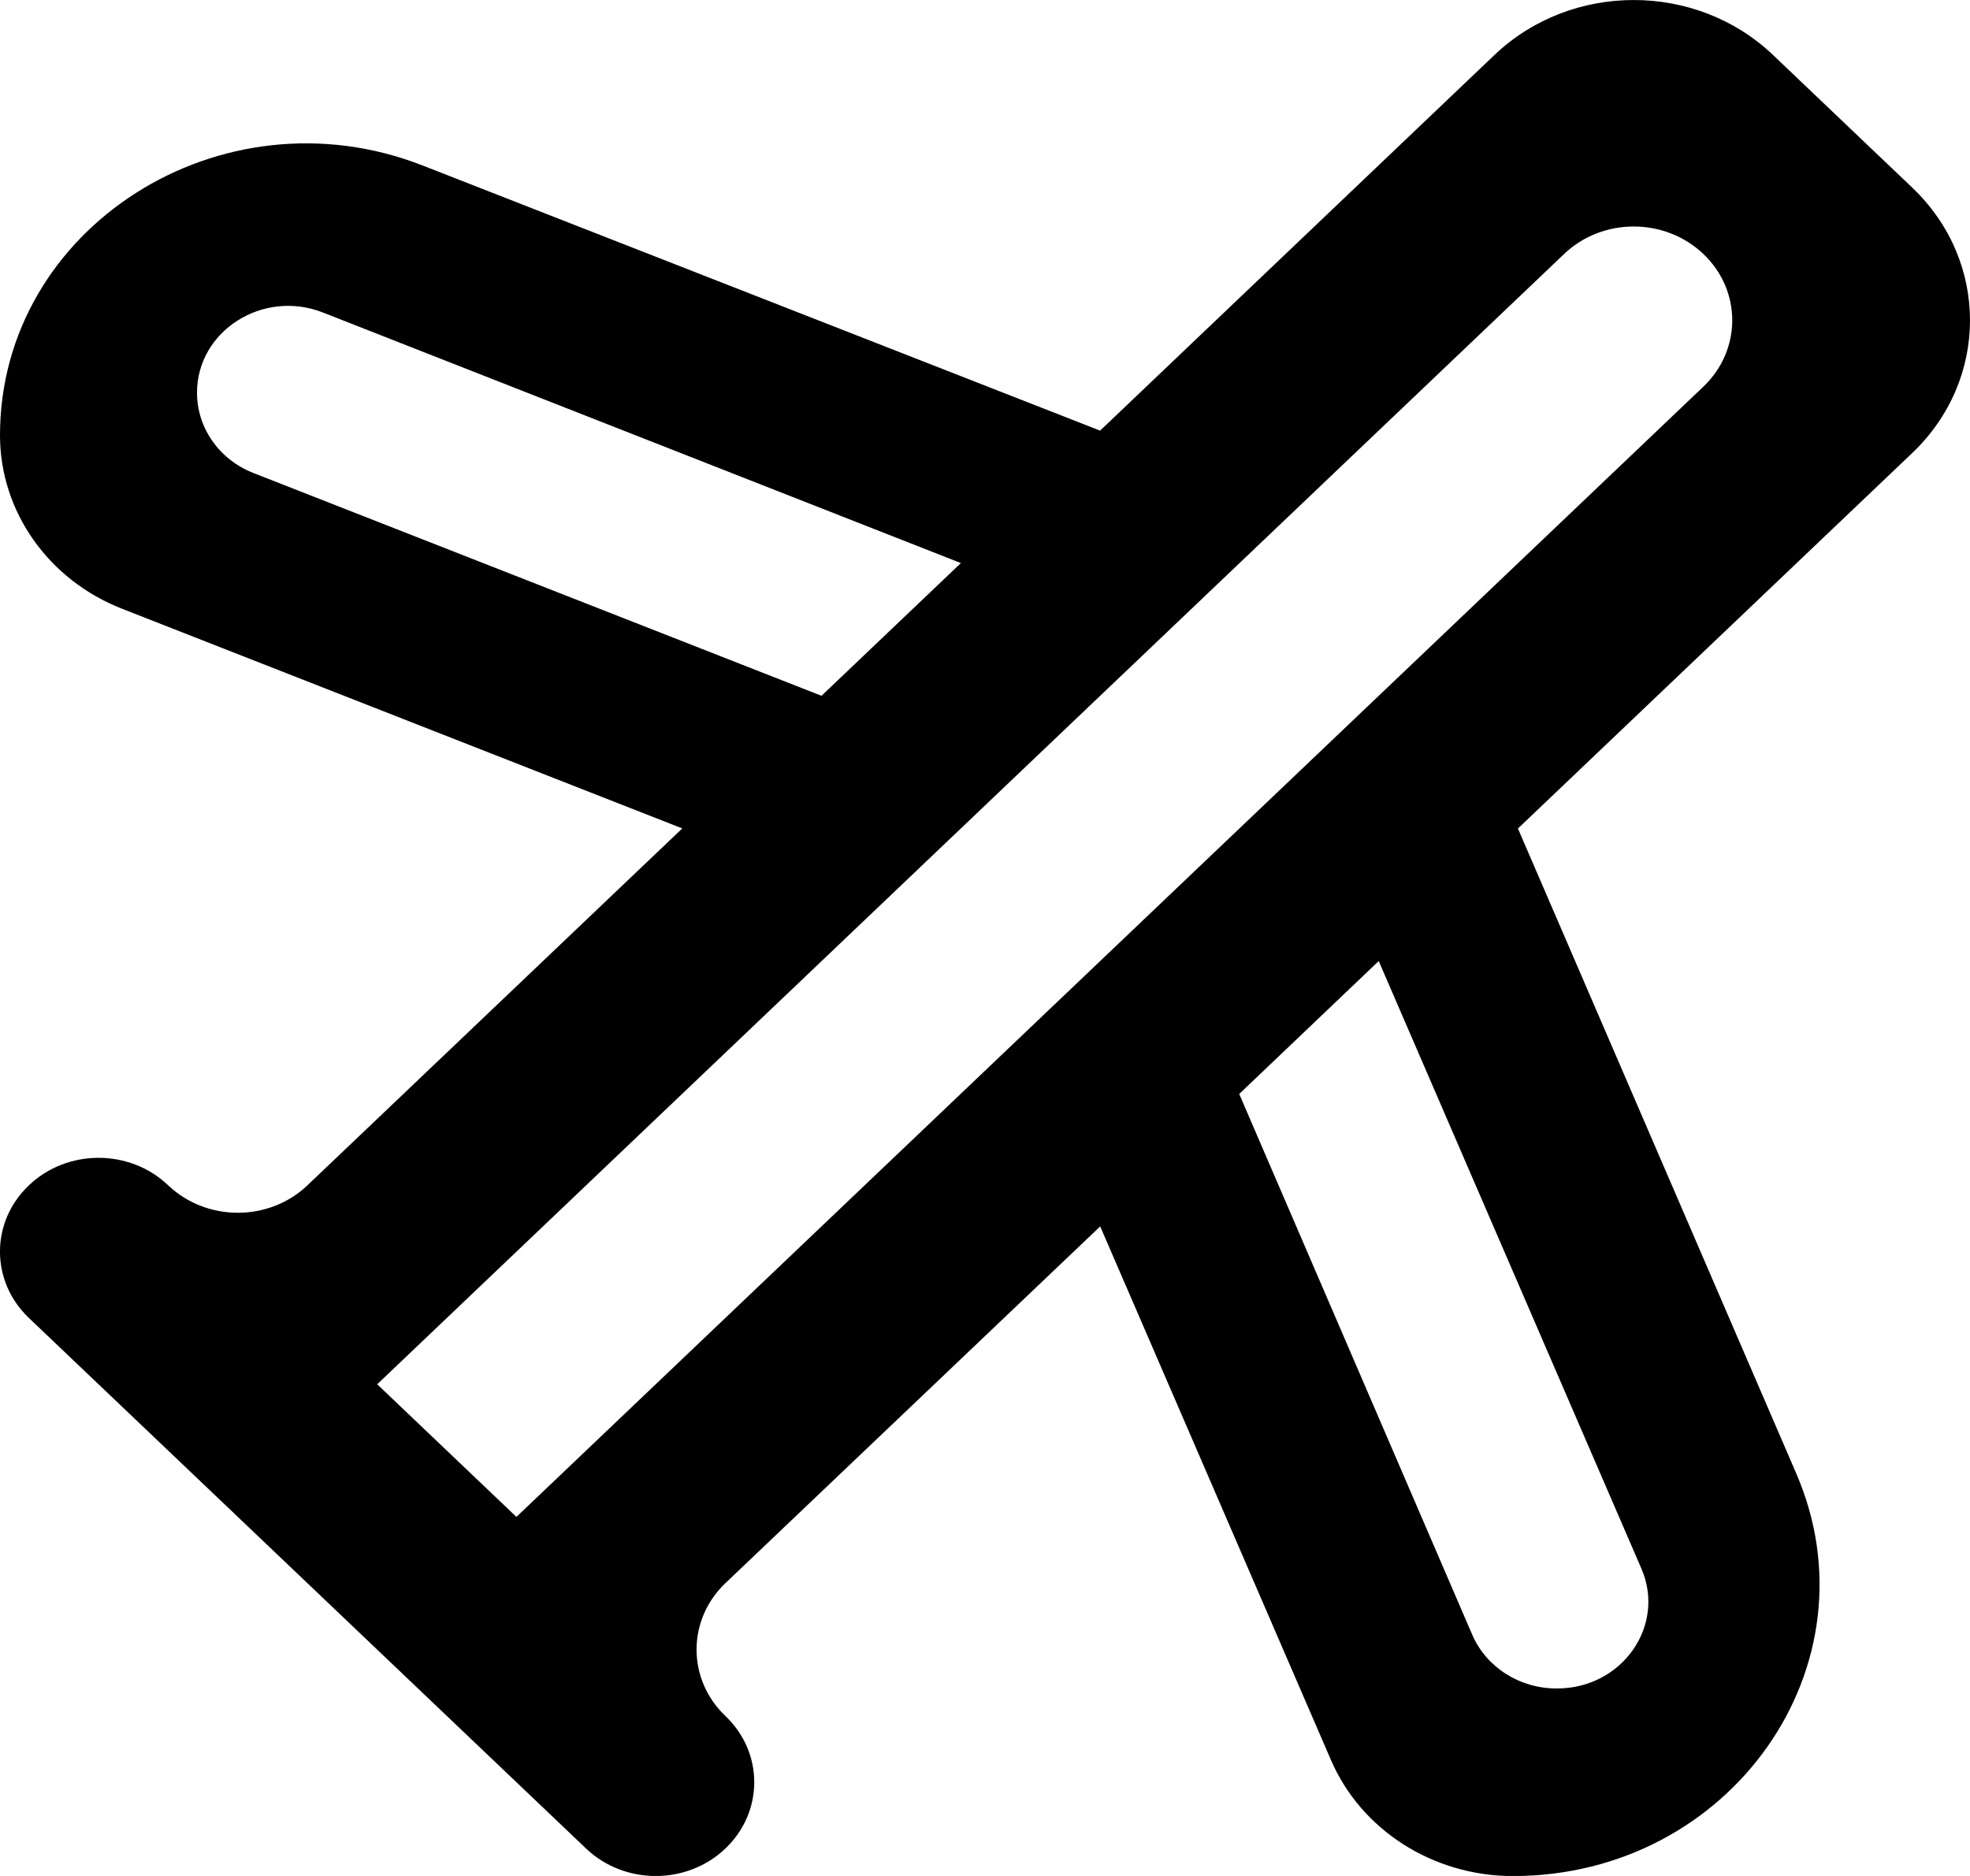
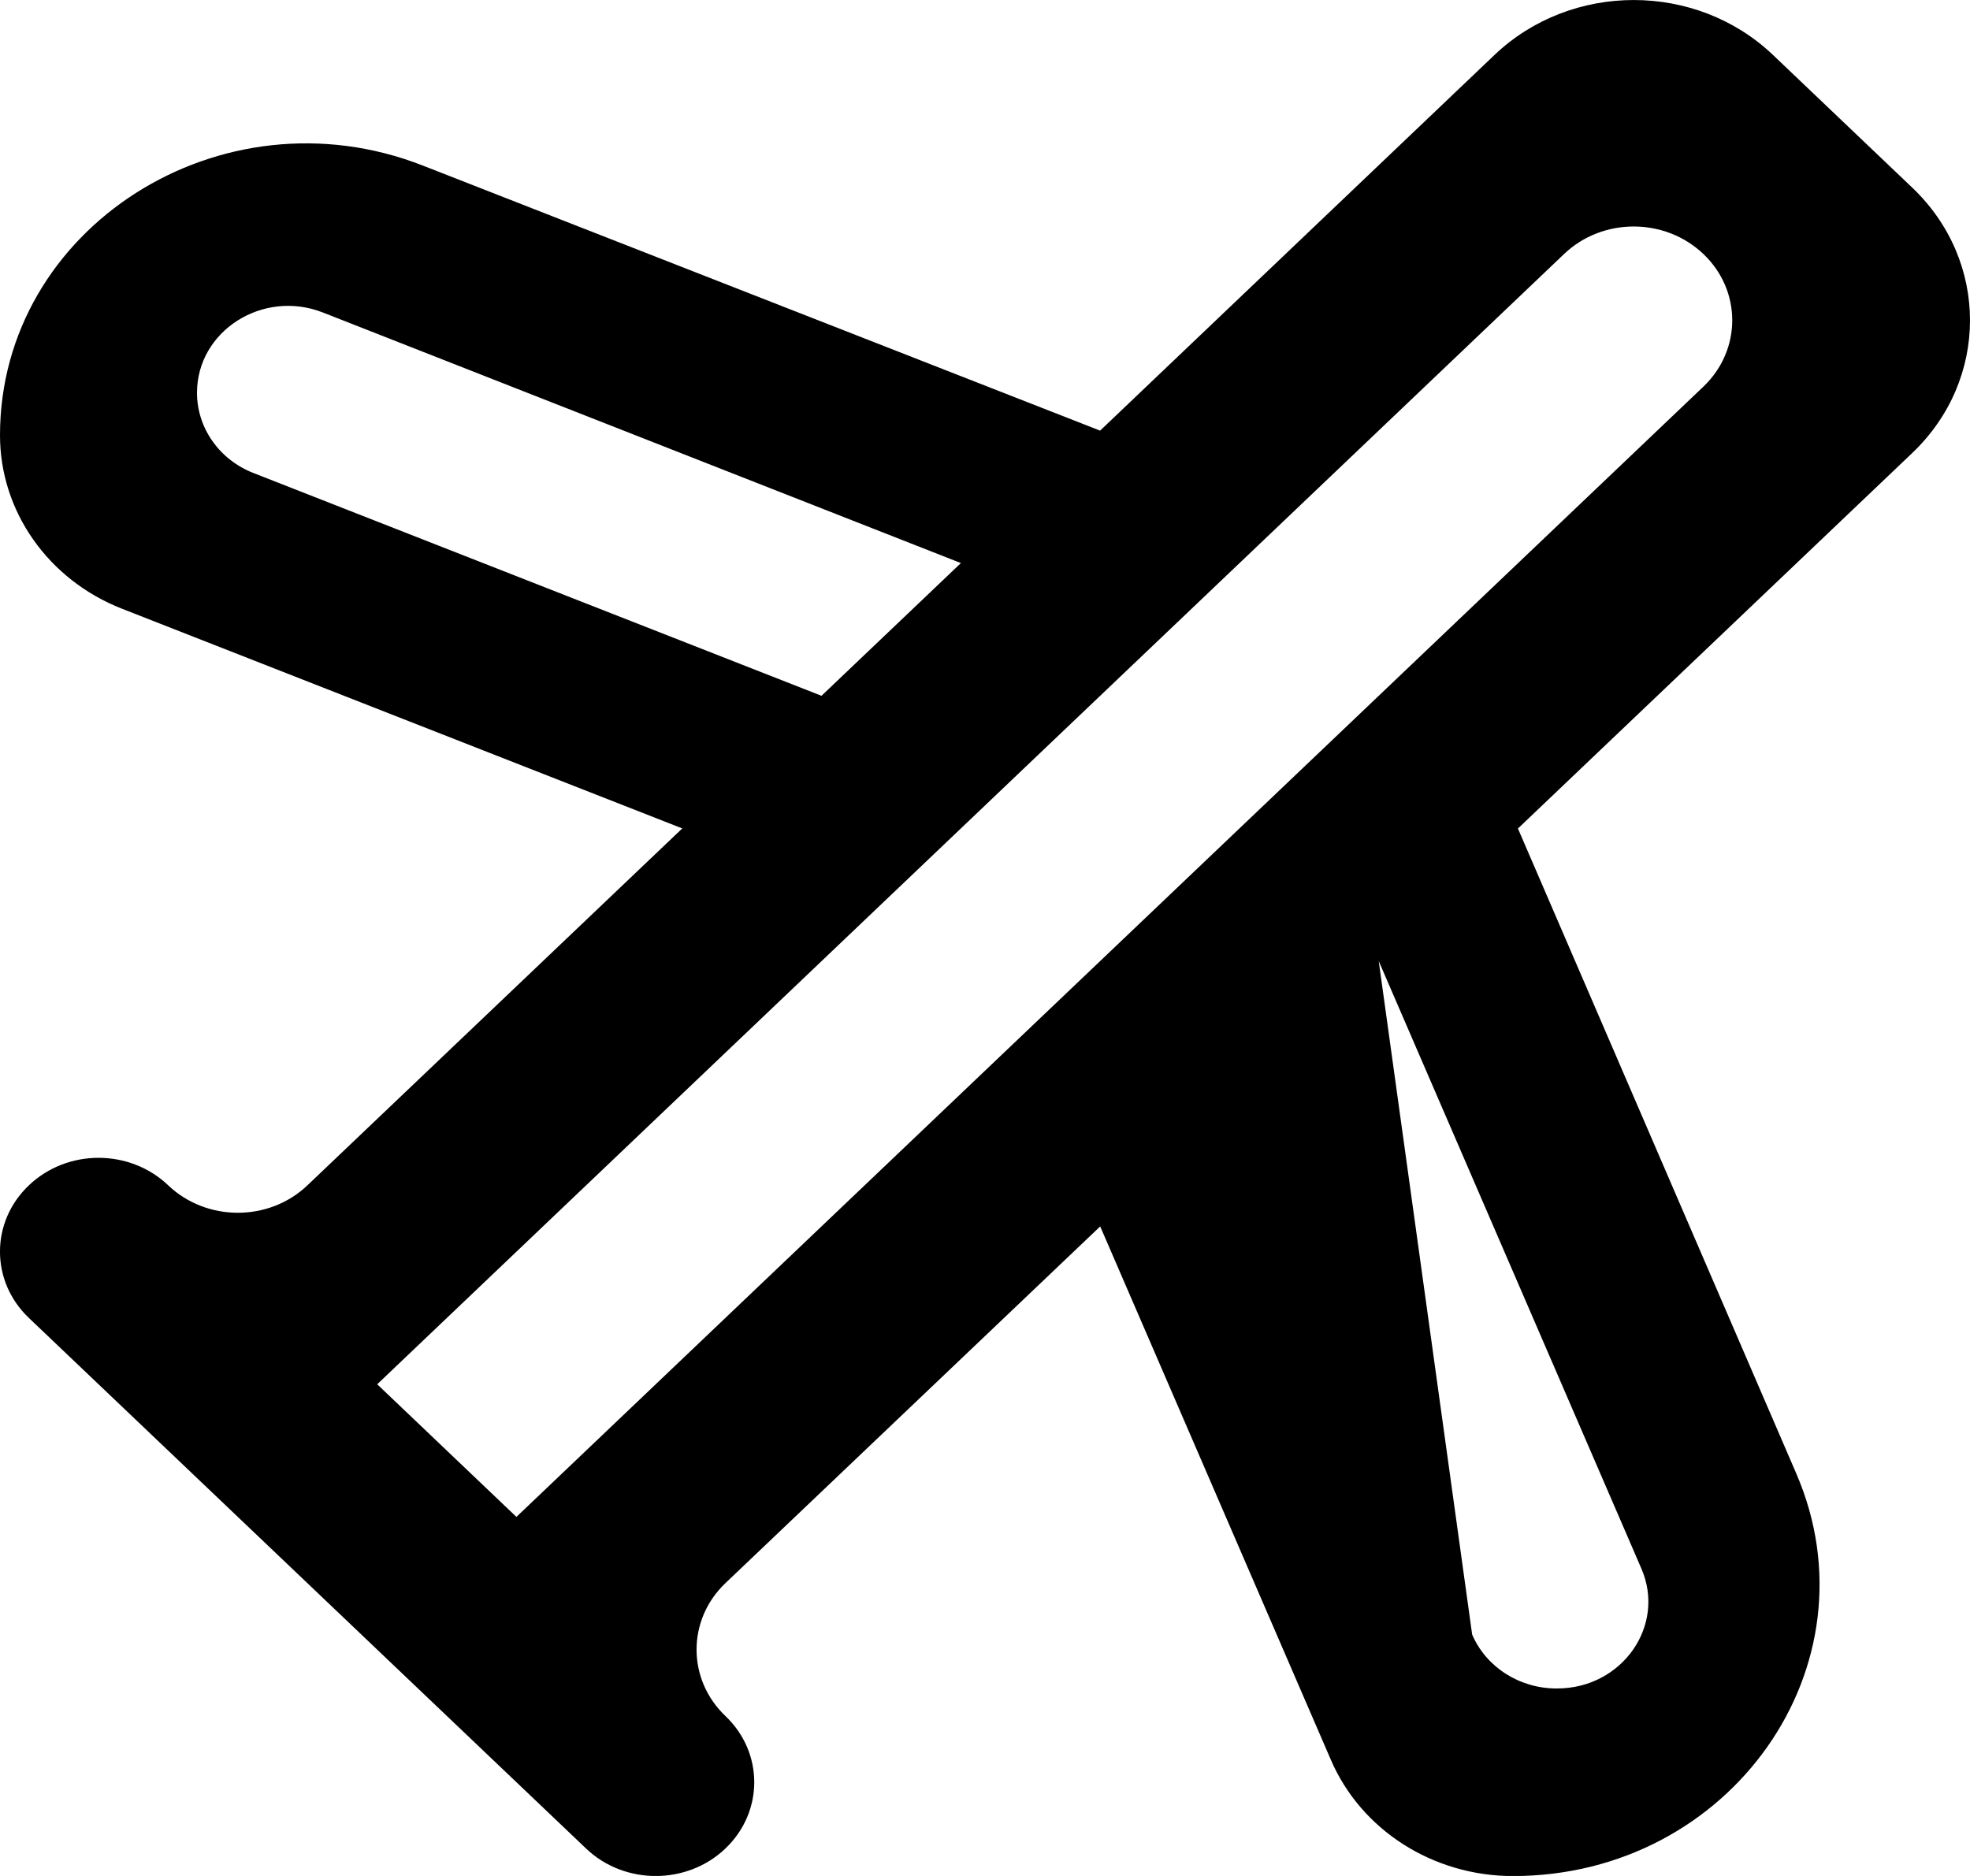
<svg xmlns="http://www.w3.org/2000/svg" width="21px" height="20px" viewBox="0 0 21 20" version="1.1">
  <title>airplane_mode [#1406]</title>
  <desc>Created with Sketch.</desc>
  <defs />
  <g id="Page-1" stroke="none" stroke-width="1" fill="none" fill-rule="evenodd">
    <g id="Dribbble-Light-Preview" transform="translate(-219, -680)" fill="#000000">
      <g id="icons" transform="translate(56, 160)">
-         <path d="M181.158,524.122 L168.505,536.172 L167.021,534.758 L179.673,522.708 C180.083,522.317 180.747,522.317 181.158,522.708 C181.568,523.098 181.568,523.731 181.158,524.122 L181.158,524.122 Z M180.497,536.723 C180.761,537.332 180.291,538.001 179.599,538.001 L179.591,538.001 C179.198,538.001 178.842,537.774 178.693,537.426 L176.21,531.663 L177.697,530.246 L180.497,536.723 Z M165.702,525.043 C165.338,524.901 165.1,524.563 165.1,524.187 C165.1,523.528 165.803,523.08 166.443,523.332 L173.243,526.003 L171.757,527.418 L165.702,525.043 Z M183.385,522.001 L181.9,520.586 C181.08,519.805 179.751,519.805 178.931,520.586 L174.727,524.591 L167.507,521.765 C165.359,520.924 163,522.428 163,524.641 C163,525.451 163.514,526.182 164.301,526.49 L170.273,528.832 L166.277,532.637 C165.868,533.027 165.203,533.027 164.793,532.637 L164.793,532.637 C164.383,532.246 163.718,532.246 163.308,532.637 L163.308,532.637 C162.897,533.027 162.897,533.66 163.308,534.051 L169.248,539.708 C169.657,540.098 170.323,540.098 170.732,539.708 L170.732,539.708 C171.143,539.317 171.143,538.684 170.732,538.294 L170.732,538.294 C170.323,537.903 170.323,537.27 170.732,536.879 L174.728,533.075 L177.187,538.762 C177.51,539.512 178.277,540.001 179.128,540.001 C181.451,540.001 183.031,537.755 182.148,535.709 L179.181,528.833 L183.385,524.829 C184.205,524.048 184.205,522.782 183.385,522.001 L183.385,522.001 Z" id="airplane_mode-[#1406]" />
+         <path d="M181.158,524.122 L168.505,536.172 L167.021,534.758 L179.673,522.708 C180.083,522.317 180.747,522.317 181.158,522.708 C181.568,523.098 181.568,523.731 181.158,524.122 L181.158,524.122 Z M180.497,536.723 C180.761,537.332 180.291,538.001 179.599,538.001 L179.591,538.001 C179.198,538.001 178.842,537.774 178.693,537.426 L177.697,530.246 L180.497,536.723 Z M165.702,525.043 C165.338,524.901 165.1,524.563 165.1,524.187 C165.1,523.528 165.803,523.08 166.443,523.332 L173.243,526.003 L171.757,527.418 L165.702,525.043 Z M183.385,522.001 L181.9,520.586 C181.08,519.805 179.751,519.805 178.931,520.586 L174.727,524.591 L167.507,521.765 C165.359,520.924 163,522.428 163,524.641 C163,525.451 163.514,526.182 164.301,526.49 L170.273,528.832 L166.277,532.637 C165.868,533.027 165.203,533.027 164.793,532.637 L164.793,532.637 C164.383,532.246 163.718,532.246 163.308,532.637 L163.308,532.637 C162.897,533.027 162.897,533.66 163.308,534.051 L169.248,539.708 C169.657,540.098 170.323,540.098 170.732,539.708 L170.732,539.708 C171.143,539.317 171.143,538.684 170.732,538.294 L170.732,538.294 C170.323,537.903 170.323,537.27 170.732,536.879 L174.728,533.075 L177.187,538.762 C177.51,539.512 178.277,540.001 179.128,540.001 C181.451,540.001 183.031,537.755 182.148,535.709 L179.181,528.833 L183.385,524.829 C184.205,524.048 184.205,522.782 183.385,522.001 L183.385,522.001 Z" id="airplane_mode-[#1406]" />
      </g>
    </g>
  </g>
</svg>